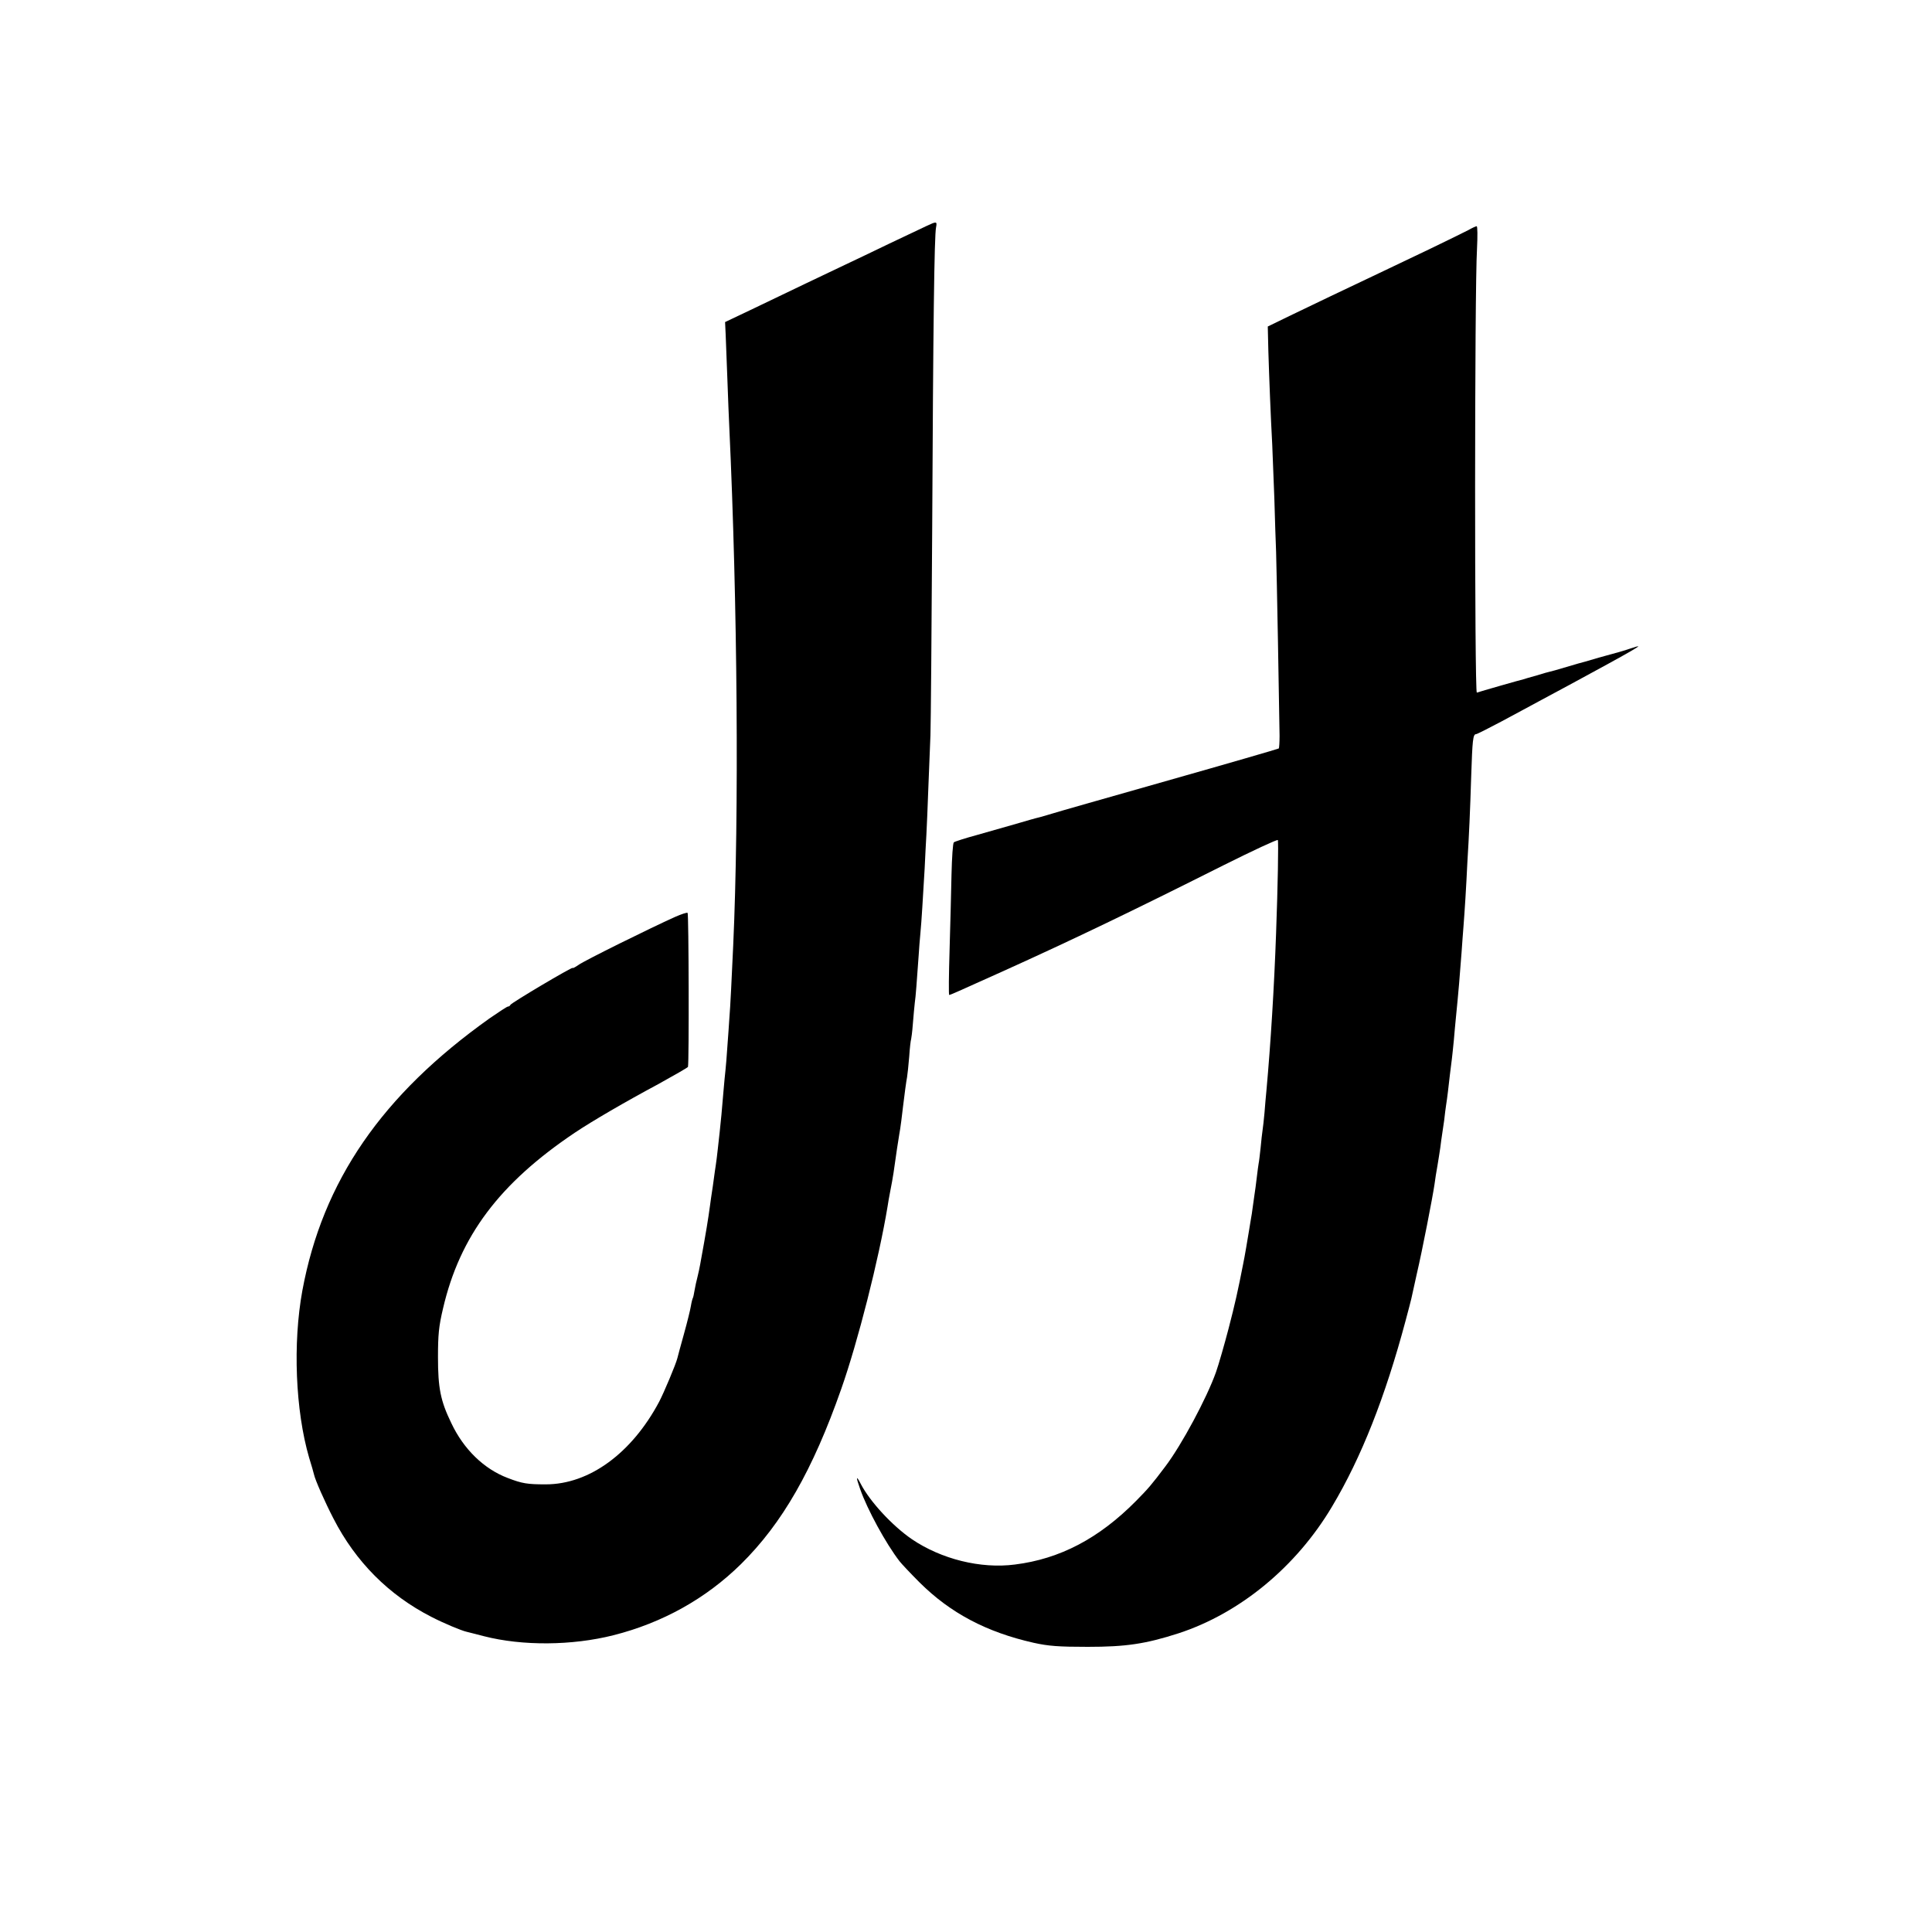
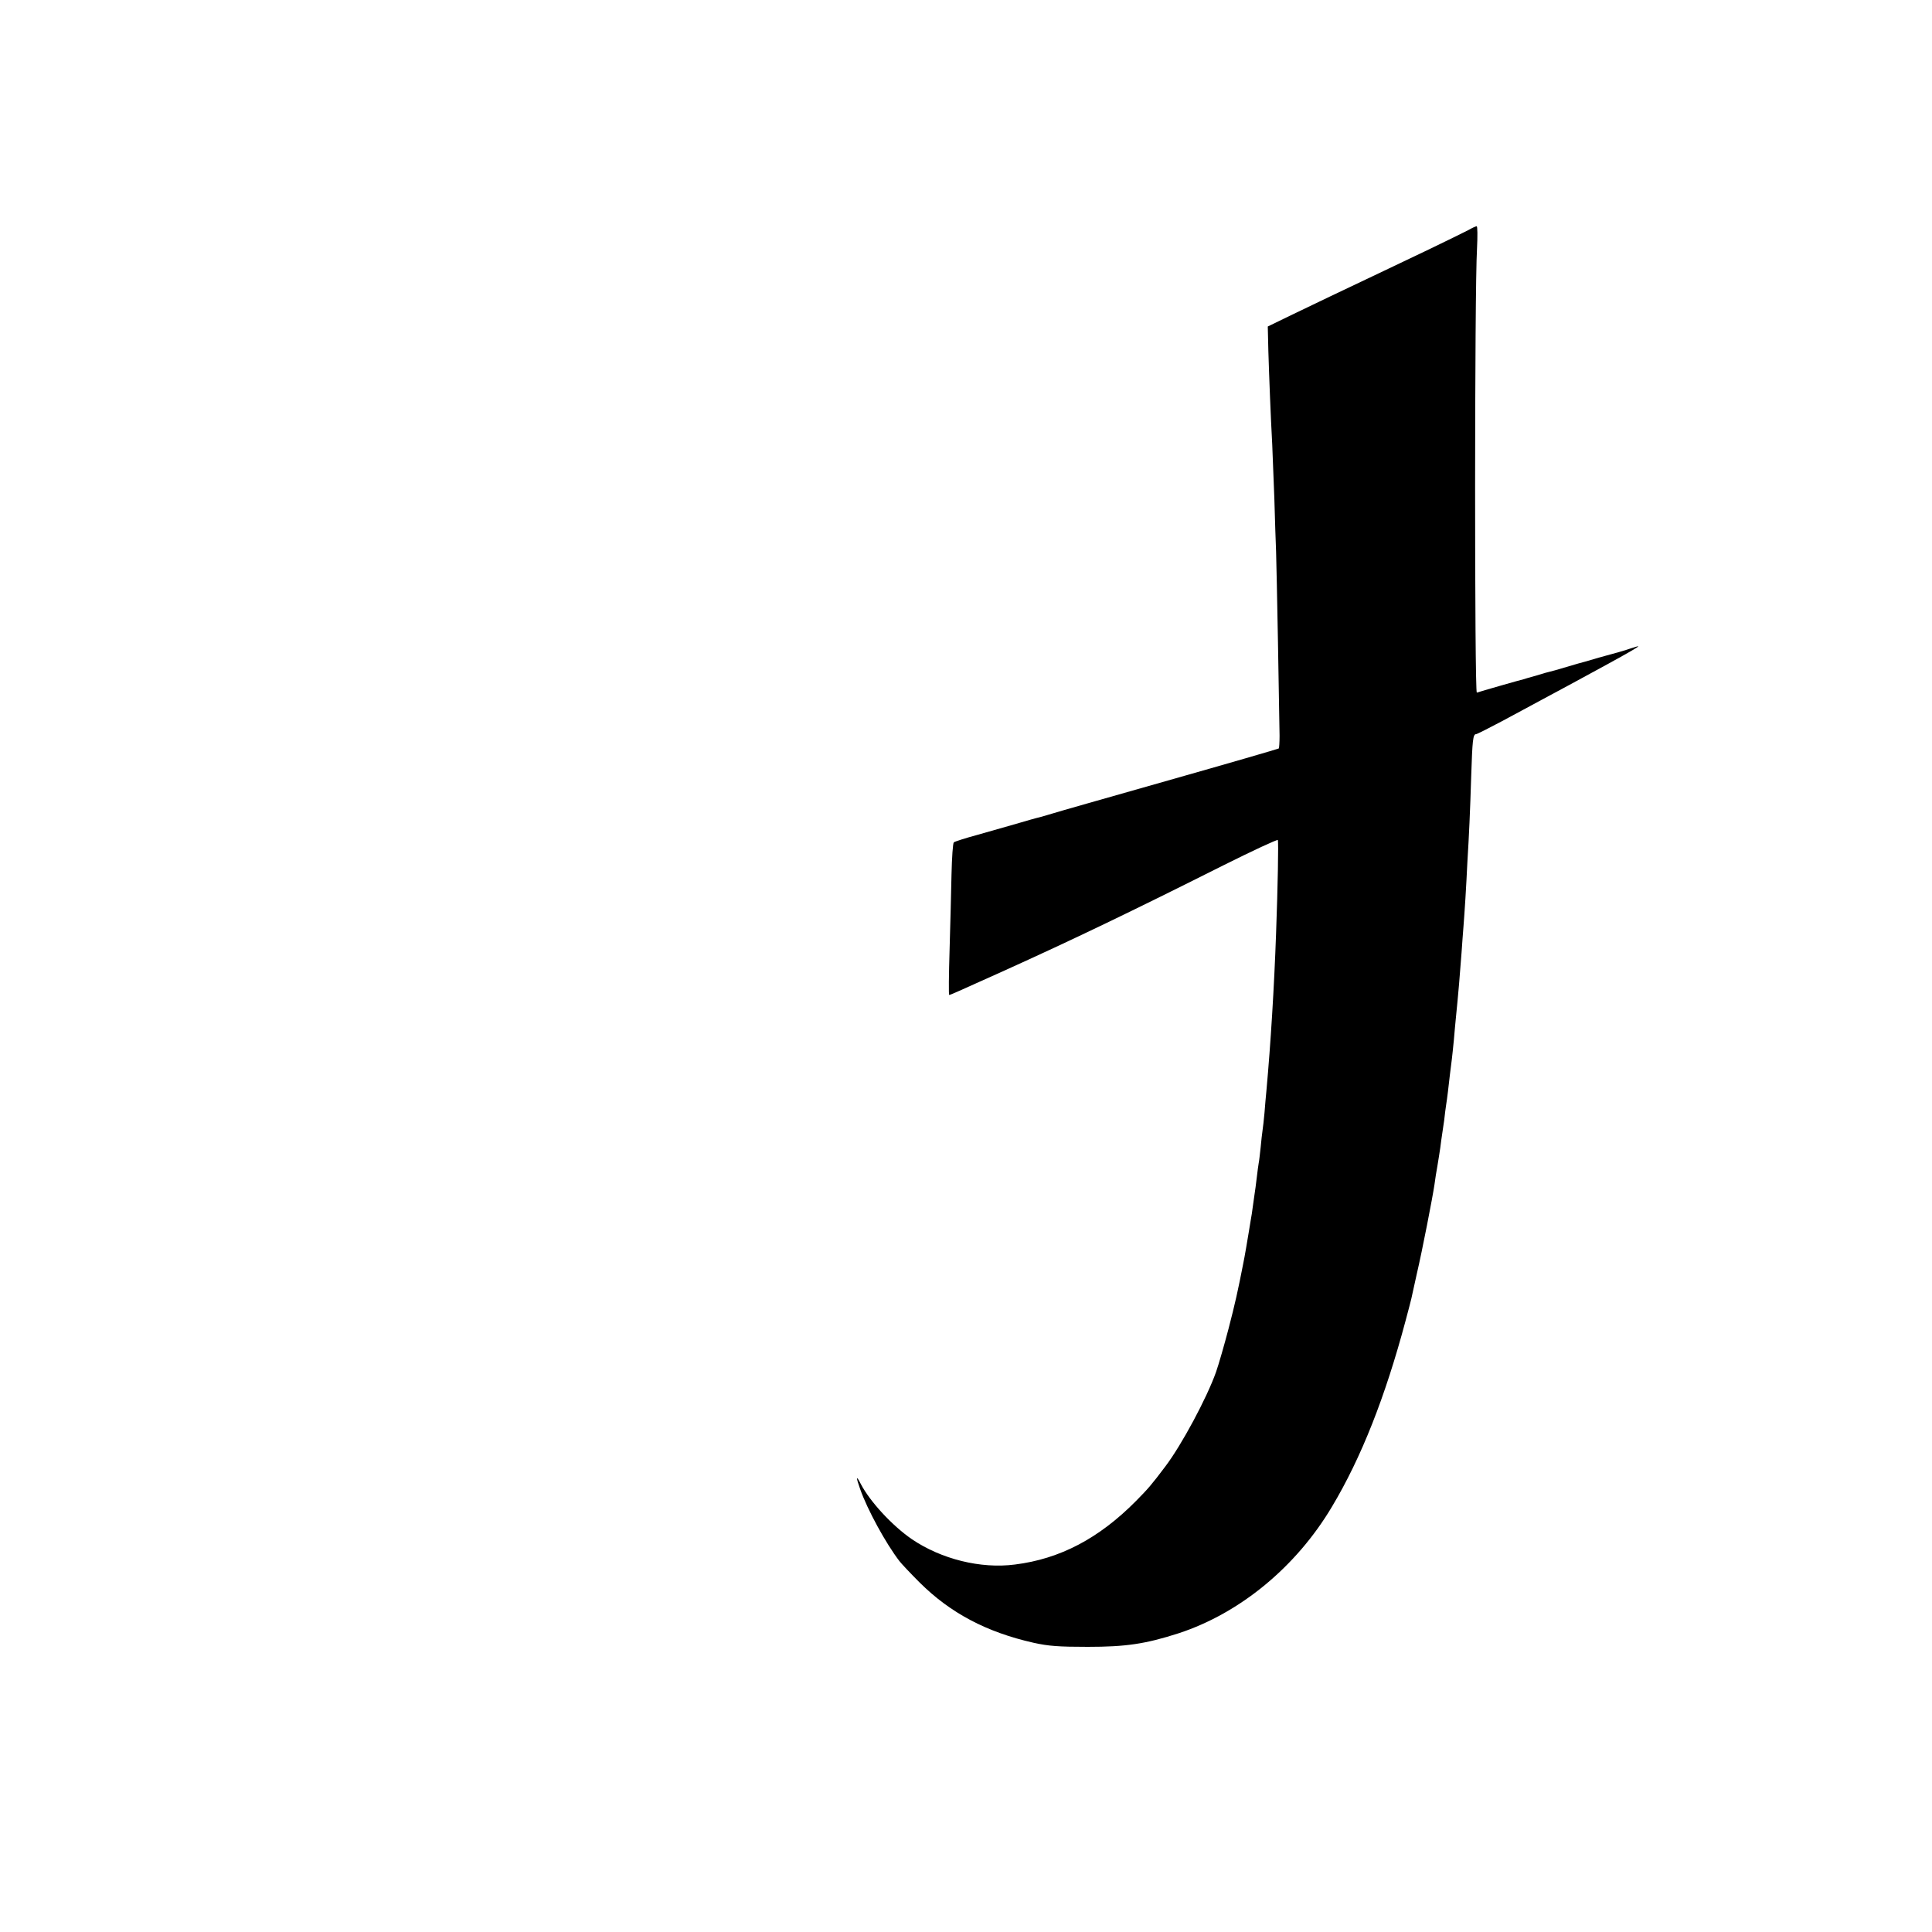
<svg xmlns="http://www.w3.org/2000/svg" version="1.0" width="1000pt" height="1000pt" viewBox="0 0 1000 1000" preserveAspectRatio="xMidYMid meet">
  <g transform="translate(0,1000) scale(0.1,-0.1)" fill="#000000" stroke="none">
-     <path d="M4795 8830 c-22 -10 -107 -51 -190 -90 -82 -40 -186 -89 -230 -110 -44 -21 -138 -66 -210 -100 -71 -34 -193 -93 -271 -130 l-141 -67 3 -64 c1 -35 5 -140 9 -234 3 -93 8 -206 10 -250 42 -902 51 -1996 20 -2680 -7 -154 -15 -321 -20 -378 -2 -29 -6 -92 -10 -142 -3 -49 -8 -106 -10 -125 -2 -19 -7 -66 -10 -105 -7 -88 -15 -170 -20 -215 -2 -19 -7 -60 -10 -90 -3 -30 -8 -66 -10 -80 -2 -14 -7 -45 -10 -70 -3 -25 -8 -56 -10 -70 -2 -14 -7 -45 -10 -70 -10 -73 -19 -130 -51 -305 -3 -16 -9 -46 -14 -65 -5 -19 -12 -50 -15 -69 -3 -19 -7 -37 -9 -40 -2 -3 -7 -22 -10 -41 -3 -19 -19 -84 -36 -145 -17 -60 -32 -117 -34 -125 -8 -32 -69 -177 -94 -225 -142 -267 -362 -428 -587 -428 -95 0 -122 4 -197 33 -122 46 -228 148 -292 284 -56 115 -69 182 -69 341 0 116 4 159 26 252 87 375 292 648 682 910 91 61 263 161 433 252 83 46 153 86 153 89 6 29 4 794 -2 797 -4 3 -33 -7 -65 -21 -125 -56 -471 -227 -499 -248 -16 -11 -30 -19 -31 -16 -1 7 -318 -181 -322 -191 -2 -5 -8 -9 -13 -9 -5 0 -47 -28 -95 -61 -557 -396 -864 -842 -969 -1409 -50 -273 -36 -621 35 -865 12 -38 23 -77 25 -86 6 -29 57 -144 101 -229 115 -224 286 -396 507 -509 64 -33 155 -71 182 -77 6 -1 46 -12 90 -23 199 -51 456 -49 670 5 253 64 478 189 660 368 214 211 372 487 519 906 86 244 195 673 240 945 2 17 9 53 14 80 6 28 13 70 17 95 13 94 25 172 30 201 4 18 16 110 20 149 6 51 16 126 20 145 2 11 7 58 11 105 3 47 8 88 10 91 1 3 6 39 9 80 3 41 8 90 10 109 5 33 10 106 20 245 2 33 6 85 9 115 6 61 13 184 22 335 2 55 7 134 9 175 2 41 7 149 10 240 4 91 9 215 11 275 2 61 6 540 9 1065 5 1061 11 1521 20 1563 6 32 3 32 -50 7z" />
    <path d="M7600 8809 c-19 -10 -109 -54 -200 -98 -91 -43 -208 -99 -260 -124 -178 -84 -355 -169 -467 -223 l-111 -54 3 -127 c4 -133 12 -338 20 -483 2 -47 7 -173 11 -280 3 -107 7 -231 9 -275 3 -86 17 -849 18 -953 0 -34 -2 -64 -4 -66 -2 -2 -260 -77 -574 -166 -313 -89 -581 -165 -595 -170 -14 -4 -43 -13 -65 -19 -22 -5 -78 -21 -125 -35 -47 -13 -137 -39 -200 -57 -63 -17 -119 -35 -123 -39 -5 -4 -10 -79 -12 -166 -2 -88 -6 -264 -10 -391 -4 -128 -5 -233 -2 -233 5 0 46 18 272 120 372 168 673 313 1147 551 152 76 279 135 282 131 4 -8 0 -238 -9 -482 -10 -281 -28 -572 -50 -815 -3 -27 -7 -79 -10 -115 -3 -36 -8 -76 -10 -90 -2 -14 -7 -54 -10 -90 -4 -36 -8 -72 -10 -80 -2 -9 -6 -43 -10 -75 -4 -33 -9 -73 -12 -90 -2 -16 -6 -45 -9 -64 -2 -19 -7 -48 -10 -65 -3 -17 -7 -44 -10 -61 -6 -37 -22 -132 -29 -165 -28 -143 -42 -206 -76 -337 -22 -84 -51 -185 -65 -225 -48 -135 -178 -377 -262 -488 -73 -97 -89 -115 -152 -179 -192 -194 -394 -300 -627 -329 -177 -23 -381 28 -533 131 -102 70 -217 195 -264 285 -25 49 -27 39 -4 -25 37 -106 133 -282 204 -374 10 -13 57 -63 104 -110 159 -158 346 -257 590 -312 77 -17 129 -21 280 -21 198 0 299 15 470 70 318 104 609 344 794 655 152 254 276 569 381 962 14 53 28 105 30 115 2 9 15 67 28 127 29 124 82 397 92 465 3 25 10 68 15 95 5 28 11 70 15 95 3 25 7 54 9 66 2 12 7 45 11 75 3 30 8 65 10 79 6 37 13 98 20 160 4 30 8 66 10 80 2 14 6 57 10 95 3 39 8 88 10 110 14 139 22 236 30 345 3 47 8 108 10 135 2 28 7 93 10 145 3 52 8 136 10 185 9 147 14 259 20 450 6 183 9 215 25 215 5 0 64 30 132 66 68 36 161 87 208 112 77 41 188 101 340 184 104 57 160 89 160 93 0 1 -19 -4 -42 -12 -24 -8 -50 -16 -58 -18 -8 -2 -55 -15 -105 -29 -49 -15 -97 -28 -105 -30 -8 -2 -42 -12 -75 -22 -33 -10 -65 -19 -71 -20 -6 -1 -38 -10 -70 -20 -33 -9 -63 -18 -69 -20 -11 -2 -224 -63 -241 -69 -12 -4 -12 2089 1 2298 3 64 3 117 -2 116 -4 0 -24 -9 -43 -20z" />
  </g>
</svg>